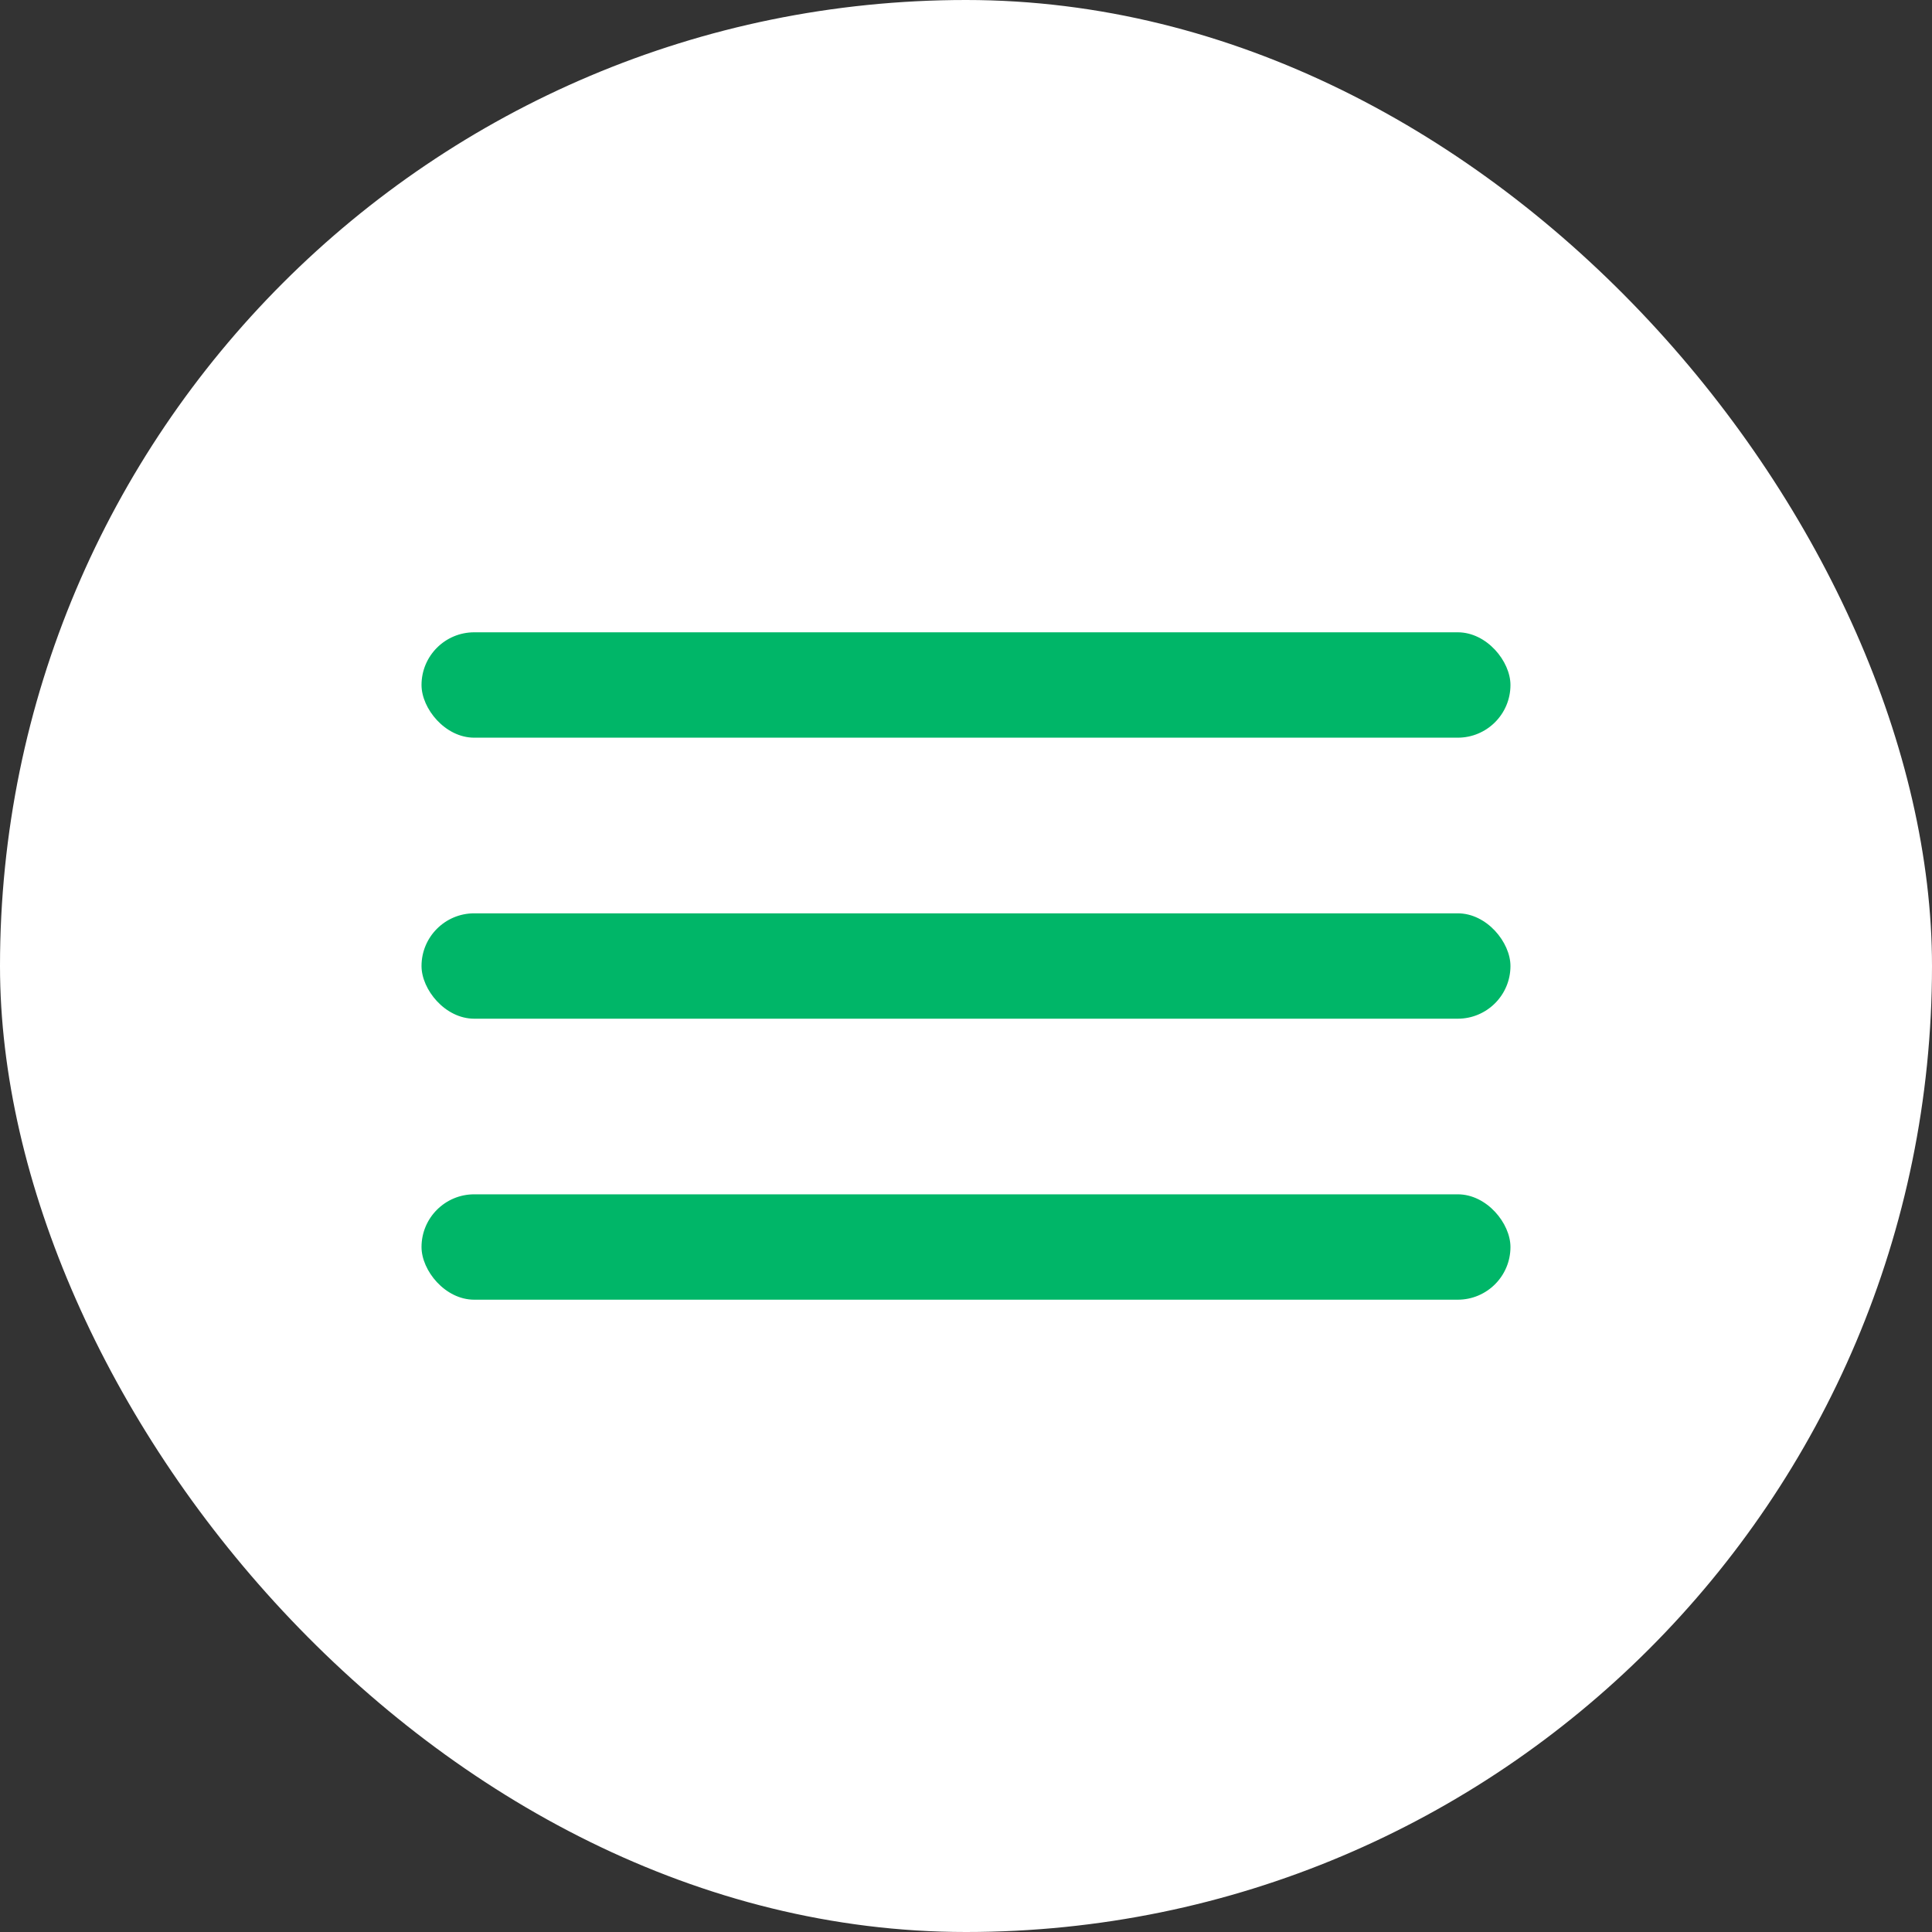
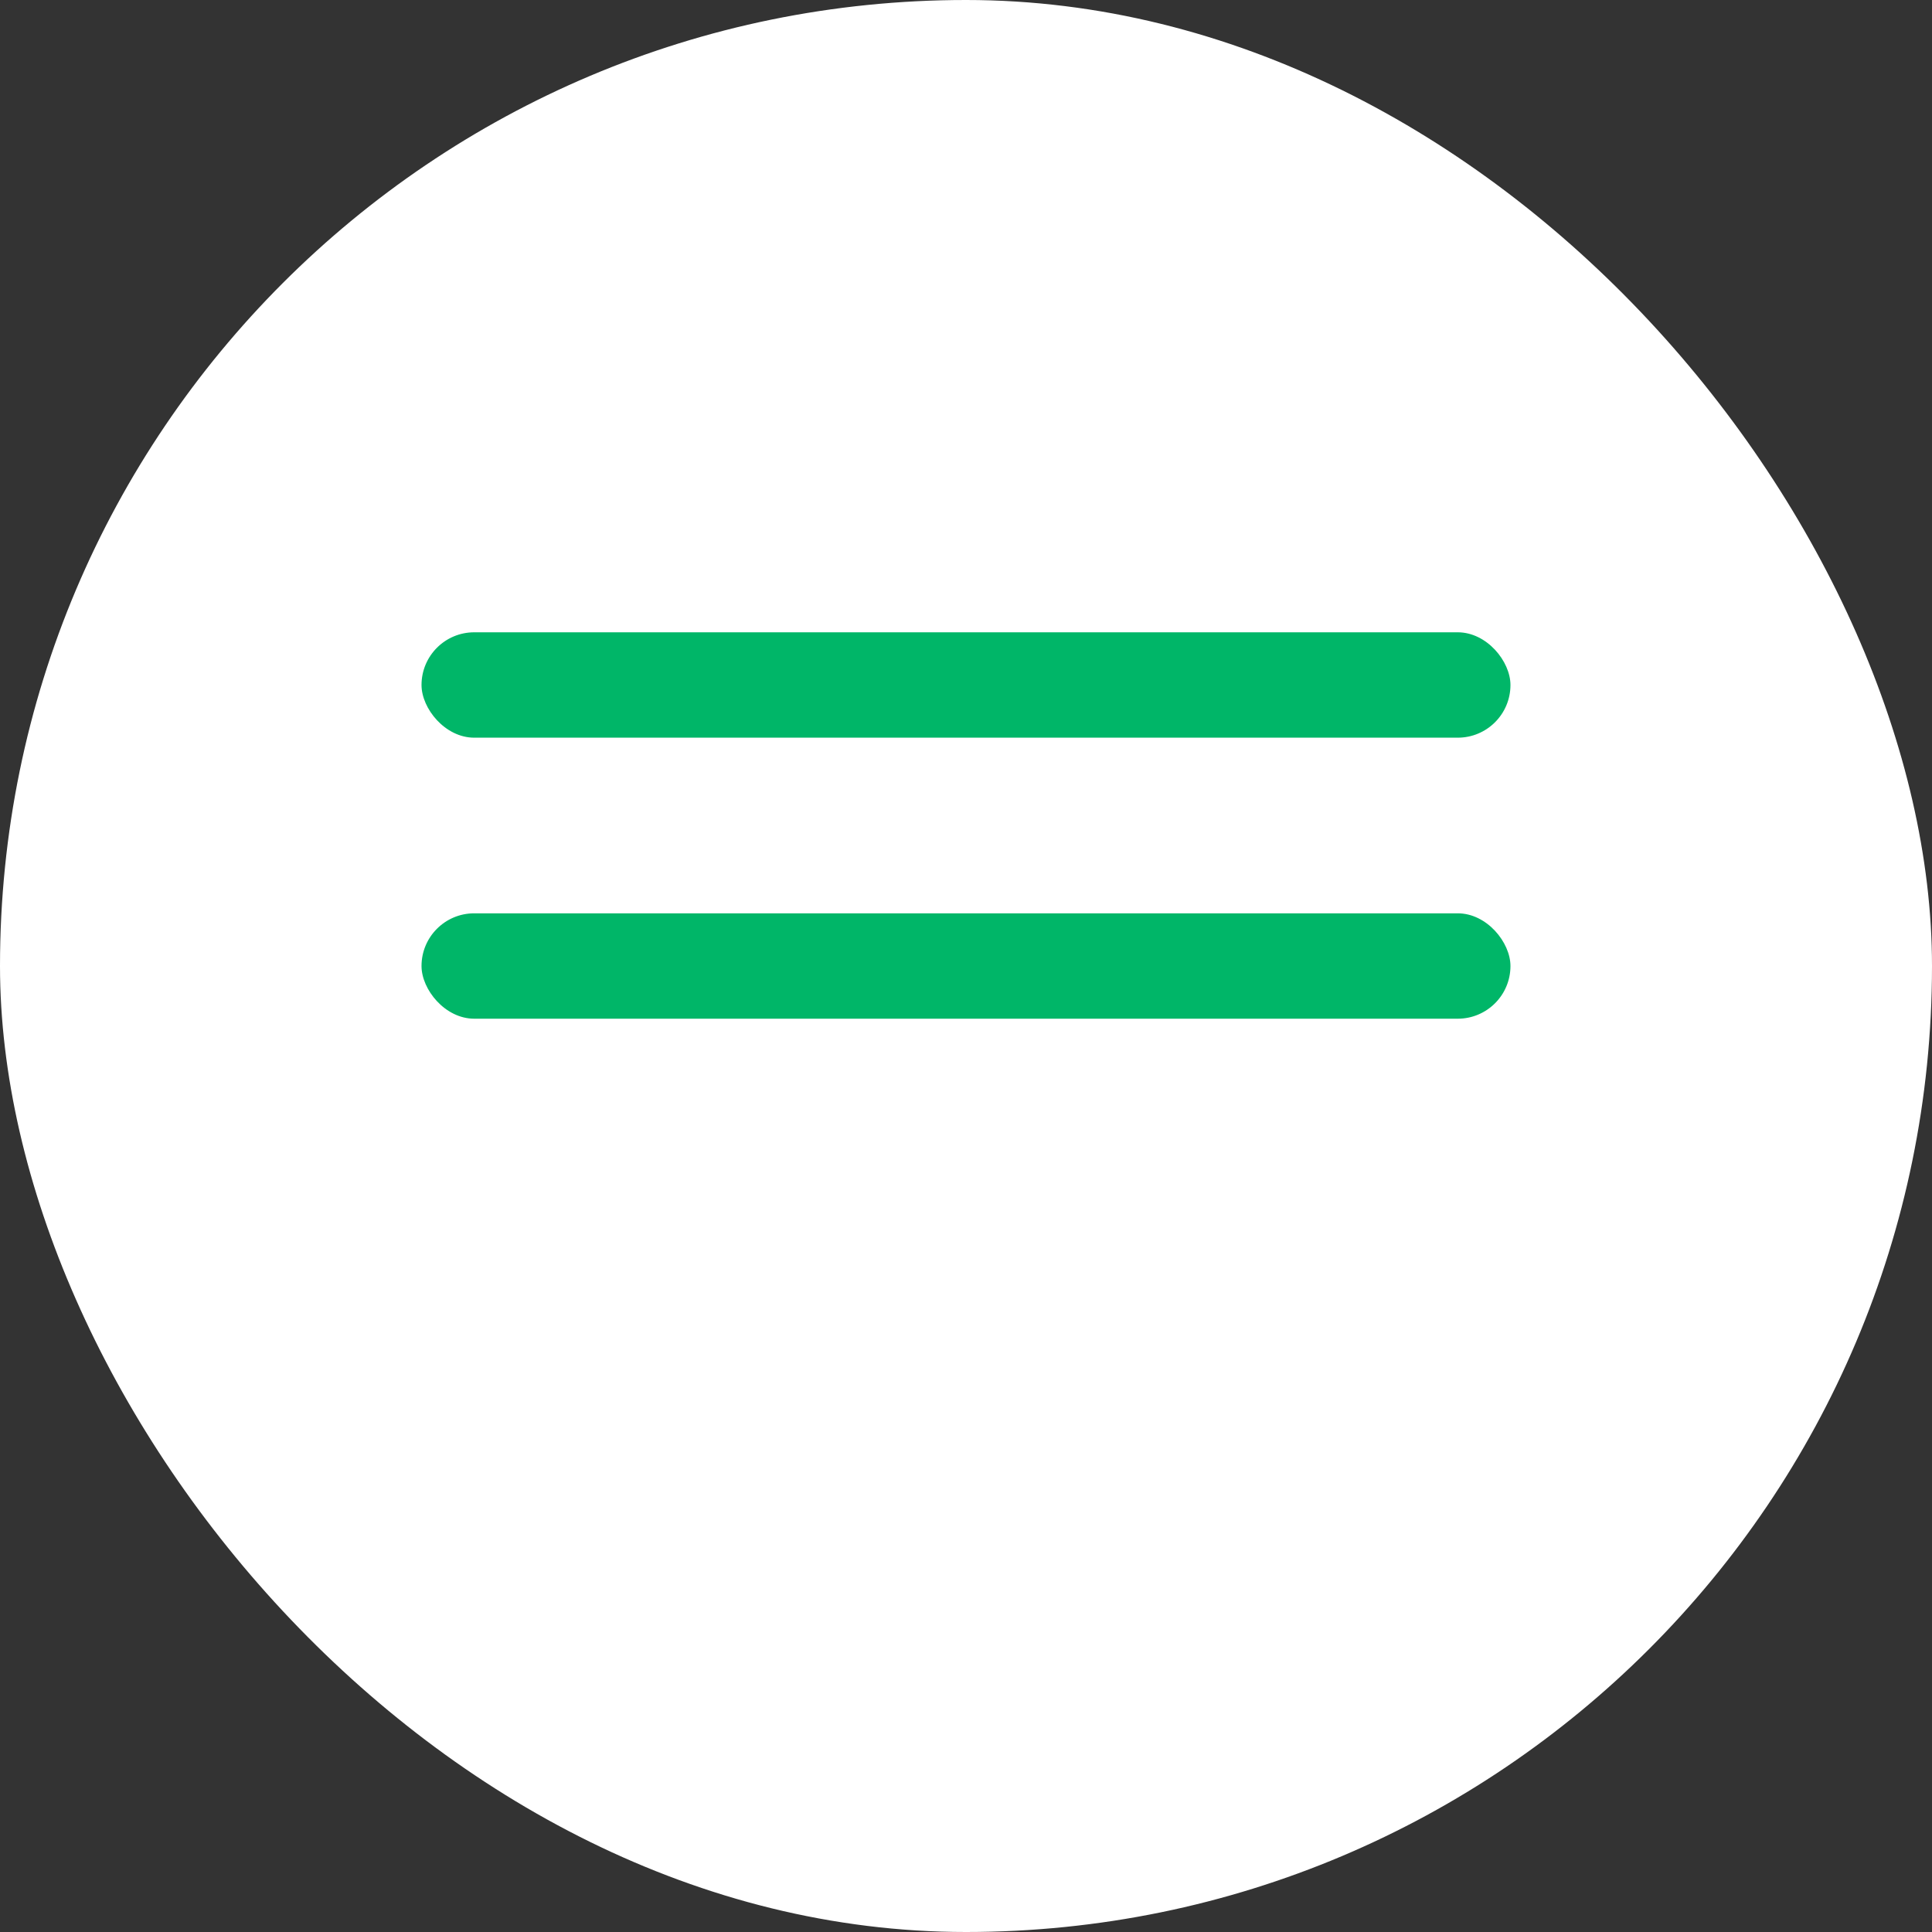
<svg xmlns="http://www.w3.org/2000/svg" width="79" height="79" viewBox="0 0 79 79" fill="none">
  <rect x="0" y="0" width="79" height="79" fill="#333333" stroke="none" />
  <rect width="79" height="79" rx="39.5" fill="white" />
  <rect x="17.236" y="25.855" width="44.527" height="4.309" rx="2.155" fill="#00B668" />
  <rect x="17.236" y="37.346" width="44.527" height="4.309" rx="2.155" fill="#00B668" />
-   <rect x="17.236" y="48.836" width="44.527" height="4.309" rx="2.155" fill="#00B668" />
</svg>